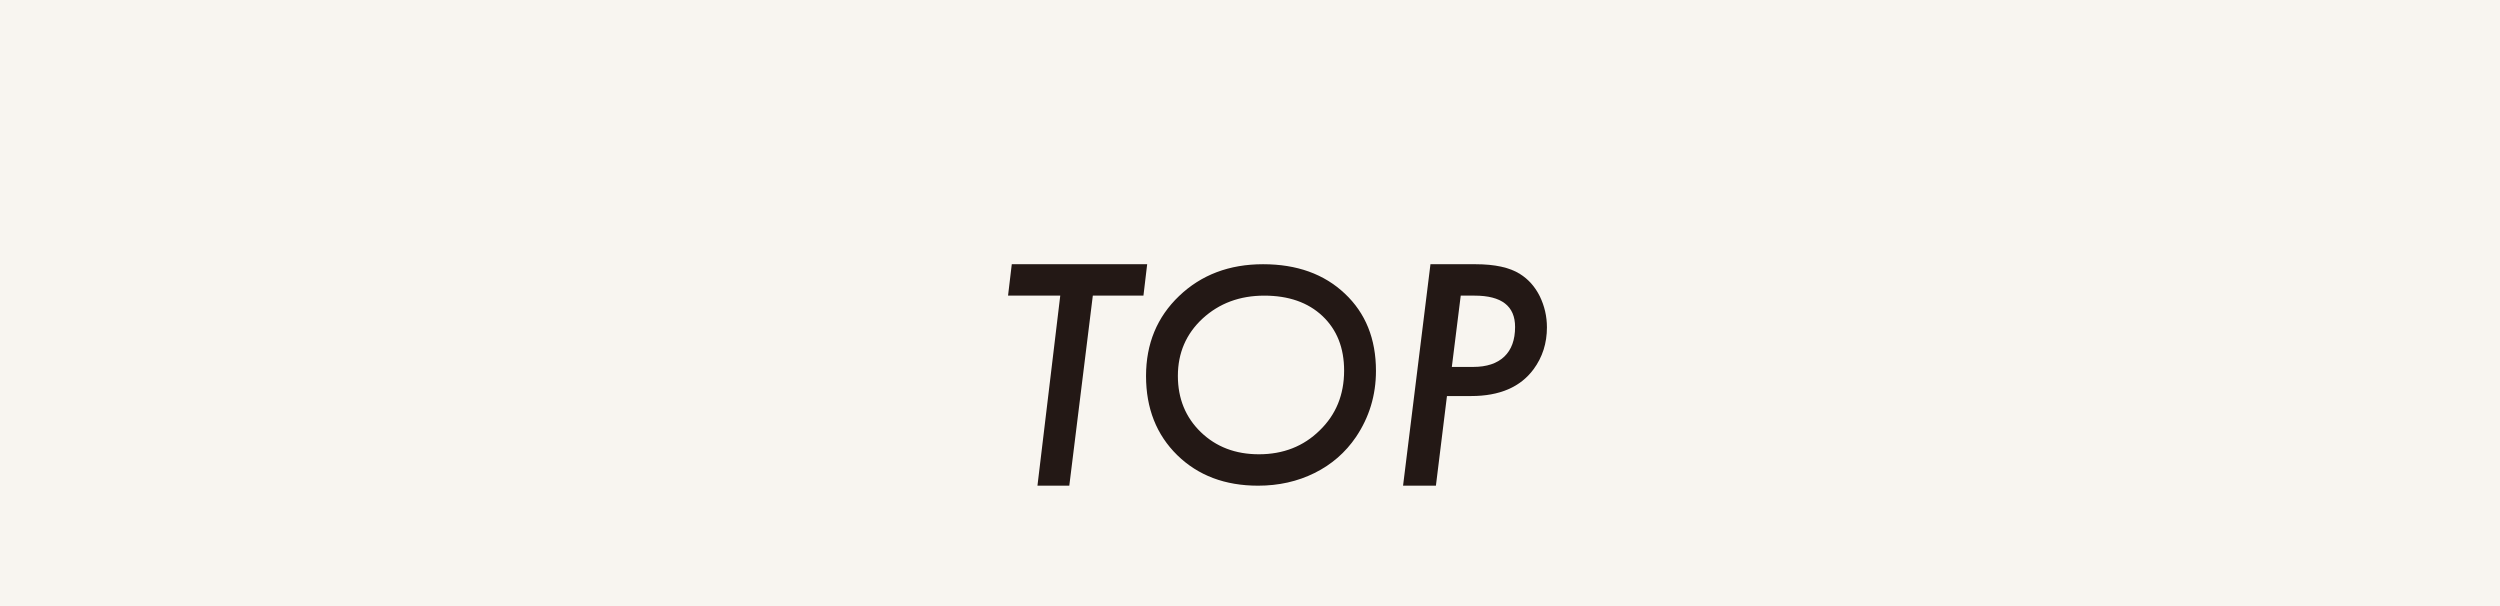
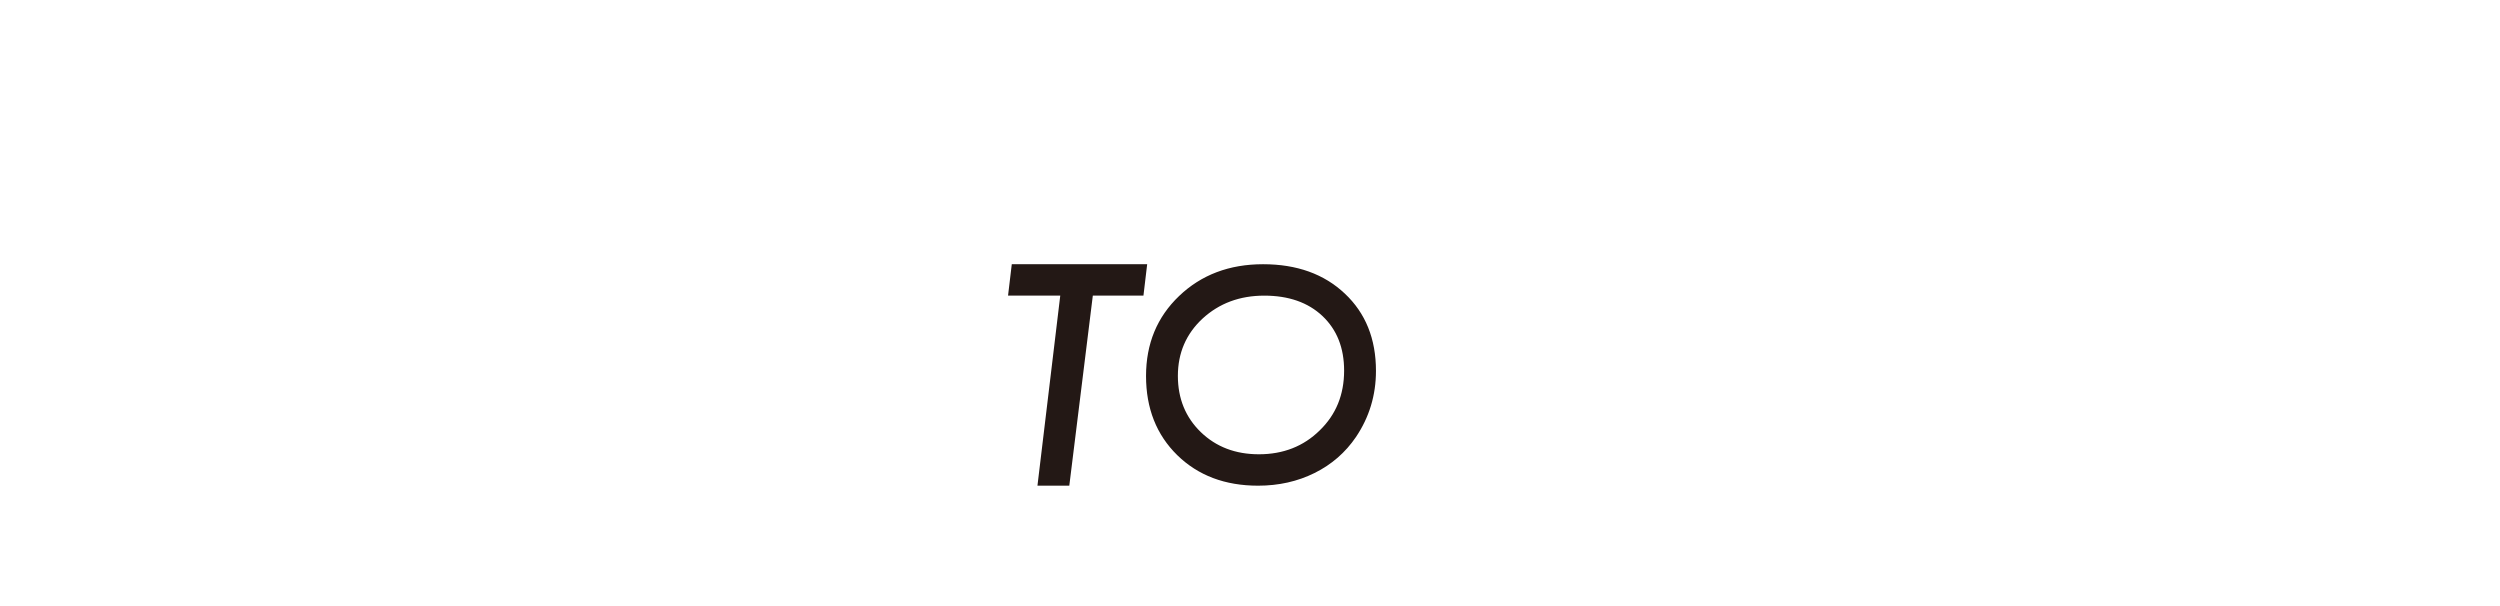
<svg xmlns="http://www.w3.org/2000/svg" version="1.1" x="0px" y="0px" width="400px" height="97px" viewBox="0 0 400 97" enable-background="new 0 0 400 97" xml:space="preserve">
  <g id="レイヤー_4">
-     <rect fill="#F8F5F0" width="400" height="97" />
-   </g>
+     </g>
  <g id="レイヤー_2">
    <g>
      <path fill="#231815" d="M174.851,47.301l-3.764,30.408h-5.095l3.648-30.408h-8.353l0.597-5.026h21.664l-0.597,5.026H174.851z" />
      <path fill="#231815" d="M220.154,59.341c0,3.886-1.066,7.411-3.197,10.575c-1.689,2.487-3.896,4.408-6.623,5.762    c-2.725,1.354-5.738,2.031-9.042,2.031c-5.283,0-9.591-1.626-12.925-4.879c-3.334-3.268-5.001-7.491-5.001-12.672    c0-5.166,1.766-9.434,5.298-12.805c3.547-3.385,8.022-5.078,13.427-5.078c5.405,0,9.767,1.568,13.085,4.703    C218.494,50.098,220.154,54.219,220.154,59.341z M215.059,59.302c0-3.641-1.154-6.554-3.467-8.741    c-2.311-2.173-5.414-3.259-9.313-3.259c-3.913,0-7.202,1.223-9.867,3.669c-2.635,2.446-3.952,5.504-3.952,9.173    c0,3.626,1.225,6.626,3.674,9c2.449,2.36,5.546,3.54,9.291,3.54c3.896,0,7.141-1.273,9.729-3.82    C213.758,66.345,215.059,63.158,215.059,59.302z" />
-       <path fill="#231815" d="M228.874,42.275h7.183c3.121,0,5.5,0.521,7.138,1.561c1.346,0.842,2.401,2.027,3.167,3.557    c0.765,1.576,1.147,3.236,1.147,4.98c0,2.54-0.712,4.773-2.134,6.701c-2.111,2.861-5.439,4.292-9.983,4.292h-3.878l-1.768,14.343    h-5.256L228.874,42.275z M233.717,47.301l-1.424,11.406h3.42c2.157,0,3.813-0.548,4.969-1.644c1.154-1.096,1.732-2.68,1.732-4.751    c0-3.341-2.157-5.011-6.472-5.011H233.717z" />
    </g>
    <rect id="_x3C_スライス_x3E_" fill="none" width="400" height="97" />
  </g>
  <g id="レイヤー_2のコピー" display="none">
    <g display="inline">
      <path fill="#3E6137" d="M174.851,47.301l-3.764,30.408h-5.095l3.648-30.408h-8.353l0.597-5.026h21.664l-0.597,5.026H174.851z" />
      <path fill="#3E6137" d="M220.154,59.341c0,3.886-1.066,7.411-3.197,10.575c-1.689,2.487-3.896,4.408-6.623,5.762    c-2.725,1.354-5.738,2.031-9.042,2.031c-5.283,0-9.591-1.626-12.925-4.879c-3.334-3.268-5.001-7.491-5.001-12.672    c0-5.166,1.766-9.434,5.298-12.805c3.547-3.385,8.022-5.078,13.427-5.078c5.405,0,9.767,1.568,13.085,4.703    C218.494,50.098,220.154,54.219,220.154,59.341z M215.059,59.302c0-3.641-1.154-6.554-3.467-8.741    c-2.311-2.173-5.414-3.259-9.313-3.259c-3.913,0-7.202,1.223-9.867,3.669c-2.635,2.446-3.952,5.504-3.952,9.173    c0,3.626,1.225,6.626,3.674,9c2.449,2.36,5.546,3.54,9.291,3.54c3.896,0,7.141-1.273,9.729-3.82    C213.758,66.345,215.059,63.158,215.059,59.302z" />
      <path fill="#3E6137" d="M228.874,42.275h7.183c3.121,0,5.5,0.521,7.138,1.561c1.346,0.842,2.401,2.027,3.167,3.557    c0.765,1.576,1.147,3.236,1.147,4.98c0,2.54-0.712,4.773-2.134,6.701c-2.111,2.861-5.439,4.292-9.983,4.292h-3.878l-1.768,14.343    h-5.256L228.874,42.275z M233.717,47.301l-1.424,11.406h3.42c2.157,0,3.813-0.548,4.969-1.644c1.154-1.096,1.732-2.68,1.732-4.751    c0-3.341-2.157-5.011-6.472-5.011H233.717z" />
    </g>
    <g display="inline">
      <path fill="#3E6137" d="M147.464,123.992h7.183c3.121,0,5.5,0.521,7.137,1.561c1.346,0.842,2.402,2.027,3.167,3.557    c0.765,1.576,1.147,3.236,1.147,4.98c0,2.54-0.711,4.773-2.134,6.701c-2.111,2.861-5.439,4.292-9.983,4.292h-3.878l-1.767,14.343    h-5.255L147.464,123.992z M152.307,129.018l-1.423,11.406h3.419c2.157,0,3.813-0.548,4.969-1.644    c1.155-1.096,1.732-2.68,1.732-4.751c0-3.341-2.157-5.011-6.472-5.011H152.307z" />
      <path fill="#3E6137" d="M183.288,144.485l8.905,14.94h-5.555l-8.399-14.573h-1.905l-1.79,14.573h-5.255l4.36-35.434h6.954    c2.264,0,4.063,0.207,5.393,0.62c1.316,0.383,2.464,1.086,3.443,2.111c1.851,1.897,2.776,4.345,2.776,7.344    C192.215,139.559,189.24,143.032,183.288,144.485z M178.492,129.018l-1.377,11.383h2.41c1.774,0,3.098-0.168,3.97-0.505    c0.933-0.336,1.713-0.91,2.341-1.721c0.856-1.132,1.285-2.463,1.285-3.993c0-1.79-0.517-3.098-1.549-3.924    c-1.033-0.826-2.659-1.239-4.877-1.239H178.492z" />
      <path fill="#3E6137" d="M206.948,123.992l-4.36,35.434h-5.094l4.226-35.434H206.948z" />
      <path fill="#3E6137" d="M240.981,127.942l-0.711,5.757c-3.075-3.121-6.739-4.682-10.992-4.682c-3.749,0-6.778,1.252-9.088,3.755    c-2.326,2.489-3.488,5.734-3.488,9.734c0,3.742,1.116,6.662,3.35,8.763c2.219,2.087,5.355,3.13,9.41,3.13    c3.381,0,6.364-1.04,8.949-3.121l-0.757,6.292c-3.259,1.237-6.296,1.855-9.11,1.855c-5.141,0-9.273-1.567-12.396-4.703    c-3.028-3.105-4.542-7.241-4.542-12.407c0-5.269,1.61-9.64,4.829-13.114c3.345-3.473,7.549-5.21,12.612-5.21    C233.042,123.992,237.02,125.309,240.981,127.942z" />
      <path fill="#3E6137" d="M265.537,123.992l-0.597,5.026h-13.013l-1.124,8.927h13.013l-0.551,4.659h-13.013l-1.469,11.796h13.013    l-0.62,5.026h-17.487l3.796-35.434H265.537z" />
    </g>
    <g display="inline">
      <path fill="#3E6137" d="M144.739,235.769l8.904,14.94h-5.554l-8.399-14.573h-1.905l-1.79,14.573h-5.255l4.36-35.434h6.954    c2.264,0,4.062,0.207,5.393,0.62c1.315,0.383,2.463,1.086,3.442,2.111c1.851,1.897,2.777,4.345,2.777,7.344    C153.666,230.843,150.69,234.316,144.739,235.769z M139.942,220.301l-1.377,11.383h2.41c1.774,0,3.098-0.168,3.97-0.505    c0.933-0.336,1.713-0.91,2.341-1.721c0.856-1.132,1.285-2.463,1.285-3.993c0-1.79-0.517-3.098-1.549-3.924    c-1.033-0.826-2.659-1.239-4.877-1.239H139.942z" />
      <path fill="#3E6137" d="M194.196,232.341c0,3.886-1.065,7.411-3.196,10.575c-1.69,2.487-3.897,4.408-6.623,5.762    c-2.725,1.354-5.739,2.031-9.042,2.031c-5.283,0-9.591-1.626-12.925-4.879c-3.334-3.268-5.001-7.491-5.001-12.672    c0-5.166,1.766-9.434,5.298-12.805c3.547-3.385,8.022-5.078,13.427-5.078c5.404,0,9.766,1.568,13.084,4.703    C192.537,223.098,194.196,227.219,194.196,232.341z M189.102,232.302c0-3.641-1.155-6.554-3.467-8.741    c-2.311-2.173-5.414-3.259-9.313-3.259c-3.913,0-7.202,1.223-9.867,3.669c-2.635,2.446-3.952,5.504-3.952,9.173    c0,3.626,1.225,6.626,3.674,9c2.449,2.36,5.546,3.54,9.29,3.54c3.897,0,7.141-1.273,9.729-3.82    C187.8,239.345,189.102,236.158,189.102,232.302z" />
      <path fill="#3E6137" d="M233.992,232.341c0,3.886-1.065,7.411-3.196,10.575c-1.69,2.487-3.897,4.408-6.623,5.762    c-2.725,1.354-5.739,2.031-9.042,2.031c-5.283,0-9.592-1.626-12.926-4.879c-3.334-3.268-5.001-7.491-5.001-12.672    c0-5.166,1.767-9.434,5.298-12.805c3.548-3.385,8.022-5.078,13.428-5.078c5.404,0,9.766,1.568,13.084,4.703    C232.333,223.098,233.992,227.219,233.992,232.341z M228.897,232.302c0-3.641-1.155-6.554-3.467-8.741    c-2.311-2.173-5.414-3.259-9.313-3.259c-3.913,0-7.202,1.223-9.867,3.669c-2.635,2.446-3.951,5.504-3.951,9.173    c0,3.626,1.224,6.626,3.674,9c2.449,2.36,5.546,3.54,9.29,3.54c3.897,0,7.141-1.273,9.729-3.82    C227.596,239.345,228.897,236.158,228.897,232.302z" />
      <path fill="#3E6137" d="M272.664,211.925l2.915,38.784h-5.922l-1.583-22.582l-13.724,25.061l-7.596-25.061l-7.068,22.582h-5.371    l12.256-37.935l8.973,28.962L272.664,211.925z" />
    </g>
    <g display="inline">
      <path fill="#3E6137" d="M135.709,303.275l-0.597,5.025h-12.255l-1.125,8.882h12.255l-0.551,4.659h-12.278l-2.065,16.867h-5.095    l4.249-35.434H135.709z" />
      <path fill="#3E6137" d="M142.527,330.379l-4.314,8.33h-5.714l19.599-37.958l12.232,37.958h-5.485l-2.57-8.33H142.527z     M144.799,325.72h10.006l-3.81-12.599L144.799,325.72z" />
      <path fill="#3E6137" d="M195.381,307.227l-0.711,5.756c-3.075-3.121-6.739-4.682-10.992-4.682c-3.749,0-6.778,1.252-9.088,3.756    c-2.326,2.489-3.488,5.734-3.488,9.734c0,3.741,1.116,6.662,3.35,8.762c2.219,2.088,5.355,3.131,9.41,3.131    c3.381,0,6.364-1.041,8.949-3.121l-0.757,6.291c-3.259,1.237-6.296,1.855-9.11,1.855c-5.141,0-9.273-1.567-12.396-4.703    c-3.028-3.104-4.542-7.24-4.542-12.406c0-5.27,1.61-9.641,4.829-13.114c3.345-3.474,7.549-5.21,12.612-5.21    C187.441,303.275,191.419,304.592,195.381,307.227z" />
      <path fill="#3E6137" d="M207.545,303.275l-4.36,35.434h-5.095l4.227-35.434H207.545z" />
      <path fill="#3E6137" d="M221.452,303.275l-3.741,30.408h10.029l-0.597,5.025h-15.284l4.36-35.434H221.452z" />
      <path fill="#3E6137" d="M241.556,303.275l-4.36,35.434h-5.095l4.227-35.434H241.556z" />
      <path fill="#3E6137" d="M259.296,308.301l-3.764,30.408h-5.096l3.649-30.408h-8.354l0.597-5.025h21.664l-0.597,5.025H259.296z" />
      <path fill="#3E6137" d="M282.451,322.852l-1.951,15.857h-5.255l2.02-16.225l-9.202-19.209h5.645l6.541,14.091l9.295-14.091h6.035    L282.451,322.852z" />
    </g>
    <g display="inline">
      <path fill="#3E6137" d="M125.351,470.227l-0.711,5.756c-3.075-3.121-6.74-4.682-10.993-4.682c-3.749,0-6.778,1.252-9.088,3.756    c-2.326,2.489-3.488,5.734-3.488,9.734c0,3.741,1.117,6.662,3.351,8.762c2.218,2.088,5.354,3.131,9.409,3.131    c3.381,0,6.364-1.041,8.95-3.121l-0.757,6.291c-3.259,1.237-6.296,1.855-9.111,1.855c-5.141,0-9.272-1.567-12.396-4.703    c-3.027-3.104-4.541-7.24-4.541-12.406c0-5.27,1.61-9.641,4.829-13.114c3.344-3.474,7.548-5.21,12.612-5.21    C117.411,466.275,121.388,467.592,125.351,470.227z" />
      <path fill="#3E6137" d="M165.19,483.341c0,3.886-1.064,7.411-3.195,10.575c-1.691,2.487-3.898,4.408-6.623,5.762    c-2.725,1.354-5.74,2.031-9.043,2.031c-5.283,0-9.592-1.626-12.925-4.879c-3.334-3.268-5.001-7.491-5.001-12.672    c0-5.166,1.766-9.434,5.298-12.805c3.548-3.385,8.022-5.078,13.427-5.078s9.766,1.568,13.084,4.703    C163.532,474.098,165.19,478.219,165.19,483.341z M160.097,483.302c0-3.641-1.156-6.554-3.467-8.741    c-2.311-2.173-5.414-3.26-9.313-3.26c-3.914,0-7.203,1.224-9.867,3.67c-2.635,2.445-3.952,5.504-3.952,9.172    c0,3.627,1.225,6.627,3.675,9.001c2.449,2.36,5.545,3.54,9.289,3.54c3.898,0,7.141-1.273,9.729-3.82    C158.794,490.345,160.097,487.158,160.097,483.302z" />
      <path fill="#3E6137" d="M202.164,466.275l-4.635,37.866l-21.504-27.447l-3.075,25.015h-5.095l4.472-37.361l21.483,27.401    l3.121-25.474H202.164z" />
      <path fill="#3E6137" d="M219.928,471.301l-3.764,30.408h-5.096l3.649-30.408h-8.354l0.597-5.025h21.664l-0.597,5.025H219.928z" />
      <path fill="#3E6137" d="M236.267,493.379l-4.314,8.33h-5.714l19.599-37.958l12.232,37.958h-5.485l-2.57-8.33H236.267z     M238.539,488.72h10.006l-3.81-12.599L238.539,488.72z" />
      <path fill="#3E6137" d="M289.121,470.227l-0.711,5.756c-3.075-3.121-6.739-4.682-10.992-4.682c-3.749,0-6.778,1.252-9.088,3.756    c-2.326,2.489-3.488,5.734-3.488,9.734c0,3.741,1.116,6.662,3.35,8.762c2.219,2.088,5.355,3.131,9.41,3.131    c3.381,0,6.364-1.041,8.949-3.121l-0.757,6.291c-3.259,1.237-6.296,1.855-9.11,1.855c-5.141,0-9.273-1.567-12.396-4.703    c-3.028-3.104-4.542-7.24-4.542-12.406c0-5.27,1.61-9.641,4.829-13.114c3.345-3.474,7.549-5.21,12.612-5.21    C281.182,466.275,285.159,467.592,289.121,470.227z" />
      <path fill="#3E6137" d="M305.256,471.301l-3.764,30.408h-5.096l3.649-30.408h-8.354l0.597-5.025h21.664l-0.597,5.025H305.256z" />
    </g>
    <g display="inline">
      <path fill="#3E6137" d="M191.053,386.925l2.915,38.784h-5.921l-1.583-22.582l-13.724,25.061l-7.596-25.061l-7.068,22.582h-5.37    l12.255-37.936l8.973,28.963L191.053,386.925z" />
      <path fill="#3E6137" d="M206.063,417.379l-4.314,8.33h-5.714l19.599-37.958l12.232,37.958h-5.485l-2.57-8.33H206.063z     M208.335,412.72h10.006l-3.81-12.599L208.335,412.72z" />
      <path fill="#3E6137" d="M236.195,390.275h7.183c3.121,0,5.5,0.521,7.138,1.561c1.346,0.842,2.401,2.027,3.167,3.557    c0.765,1.576,1.147,3.236,1.147,4.98c0,2.54-0.712,4.773-2.134,6.701c-2.111,2.861-5.439,4.291-9.983,4.291h-3.878l-1.768,14.344    h-5.256L236.195,390.275z M241.038,395.301l-1.424,11.406h3.42c2.157,0,3.813-0.548,4.969-1.644    c1.154-1.097,1.732-2.68,1.732-4.751c0-3.341-2.157-5.012-6.472-5.012H241.038z" />
    </g>
  </g>
</svg>